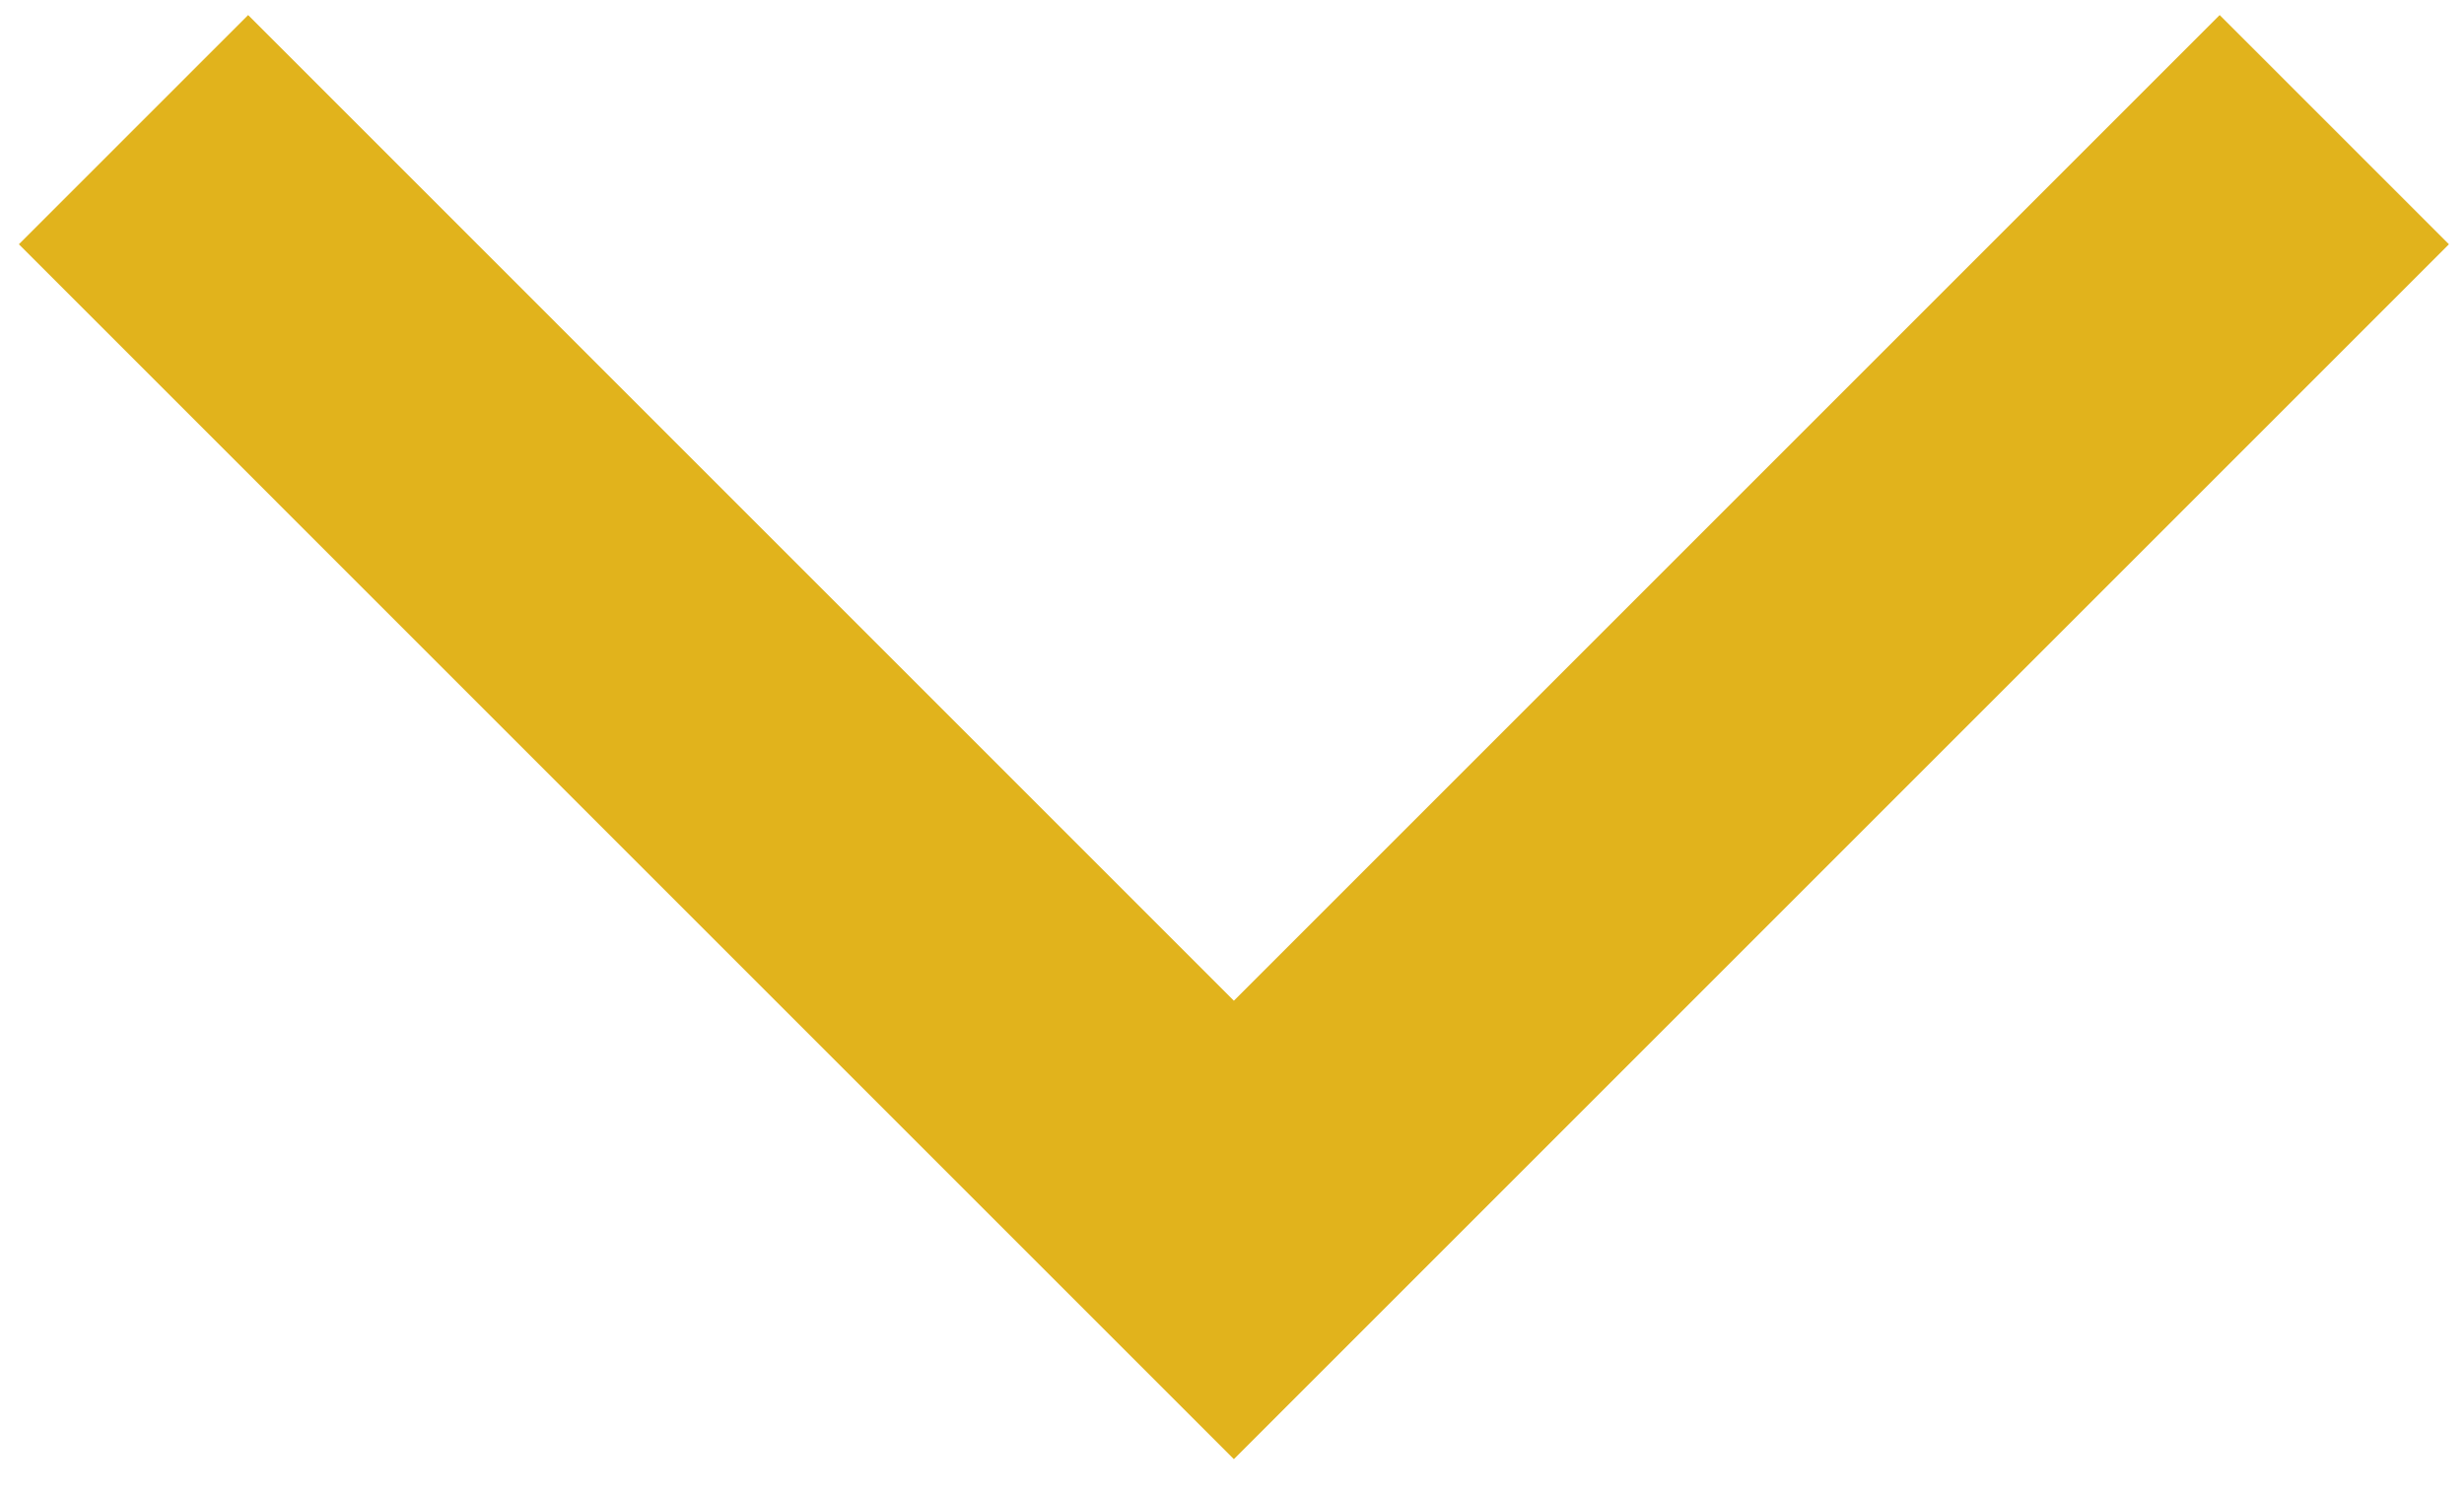
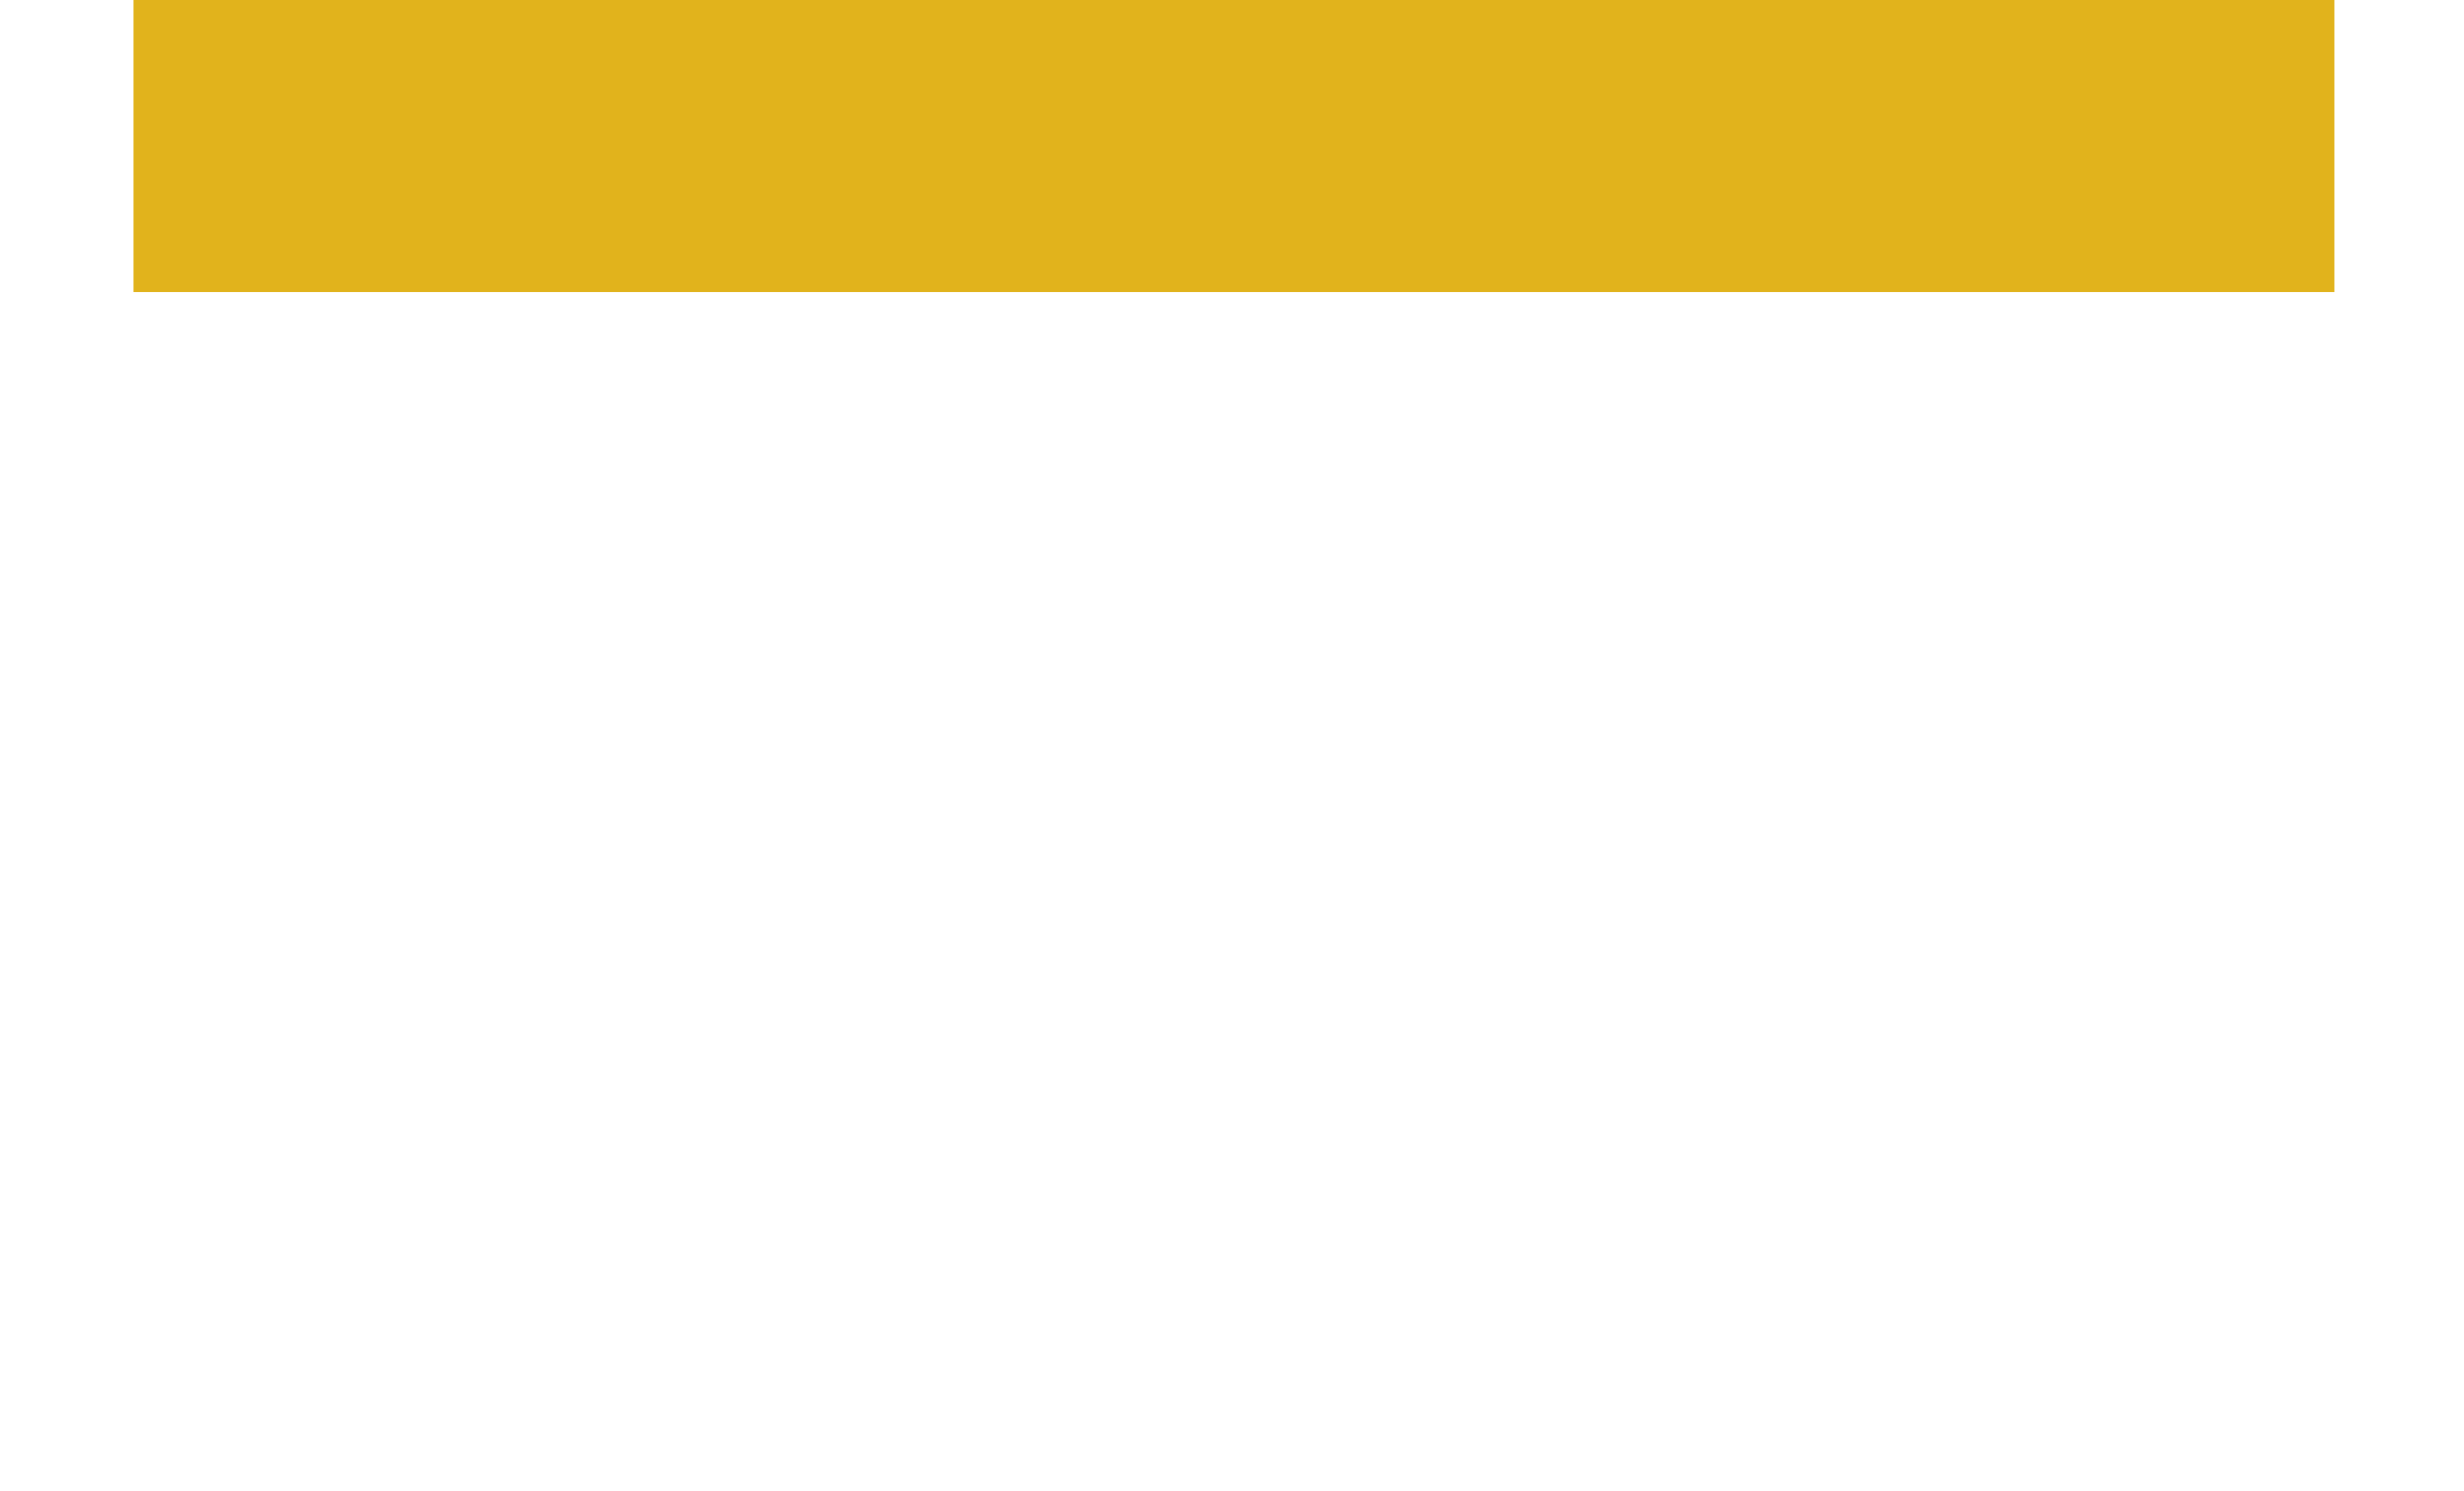
<svg xmlns="http://www.w3.org/2000/svg" width="38" height="23" viewBox="0 0 38 23" fill="none">
-   <path d="M36 2L19.029 18.971L2.059 2" stroke="#E1B31C" stroke-width="5" />
+   <path d="M36 2L2.059 2" stroke="#E1B31C" stroke-width="5" />
</svg>